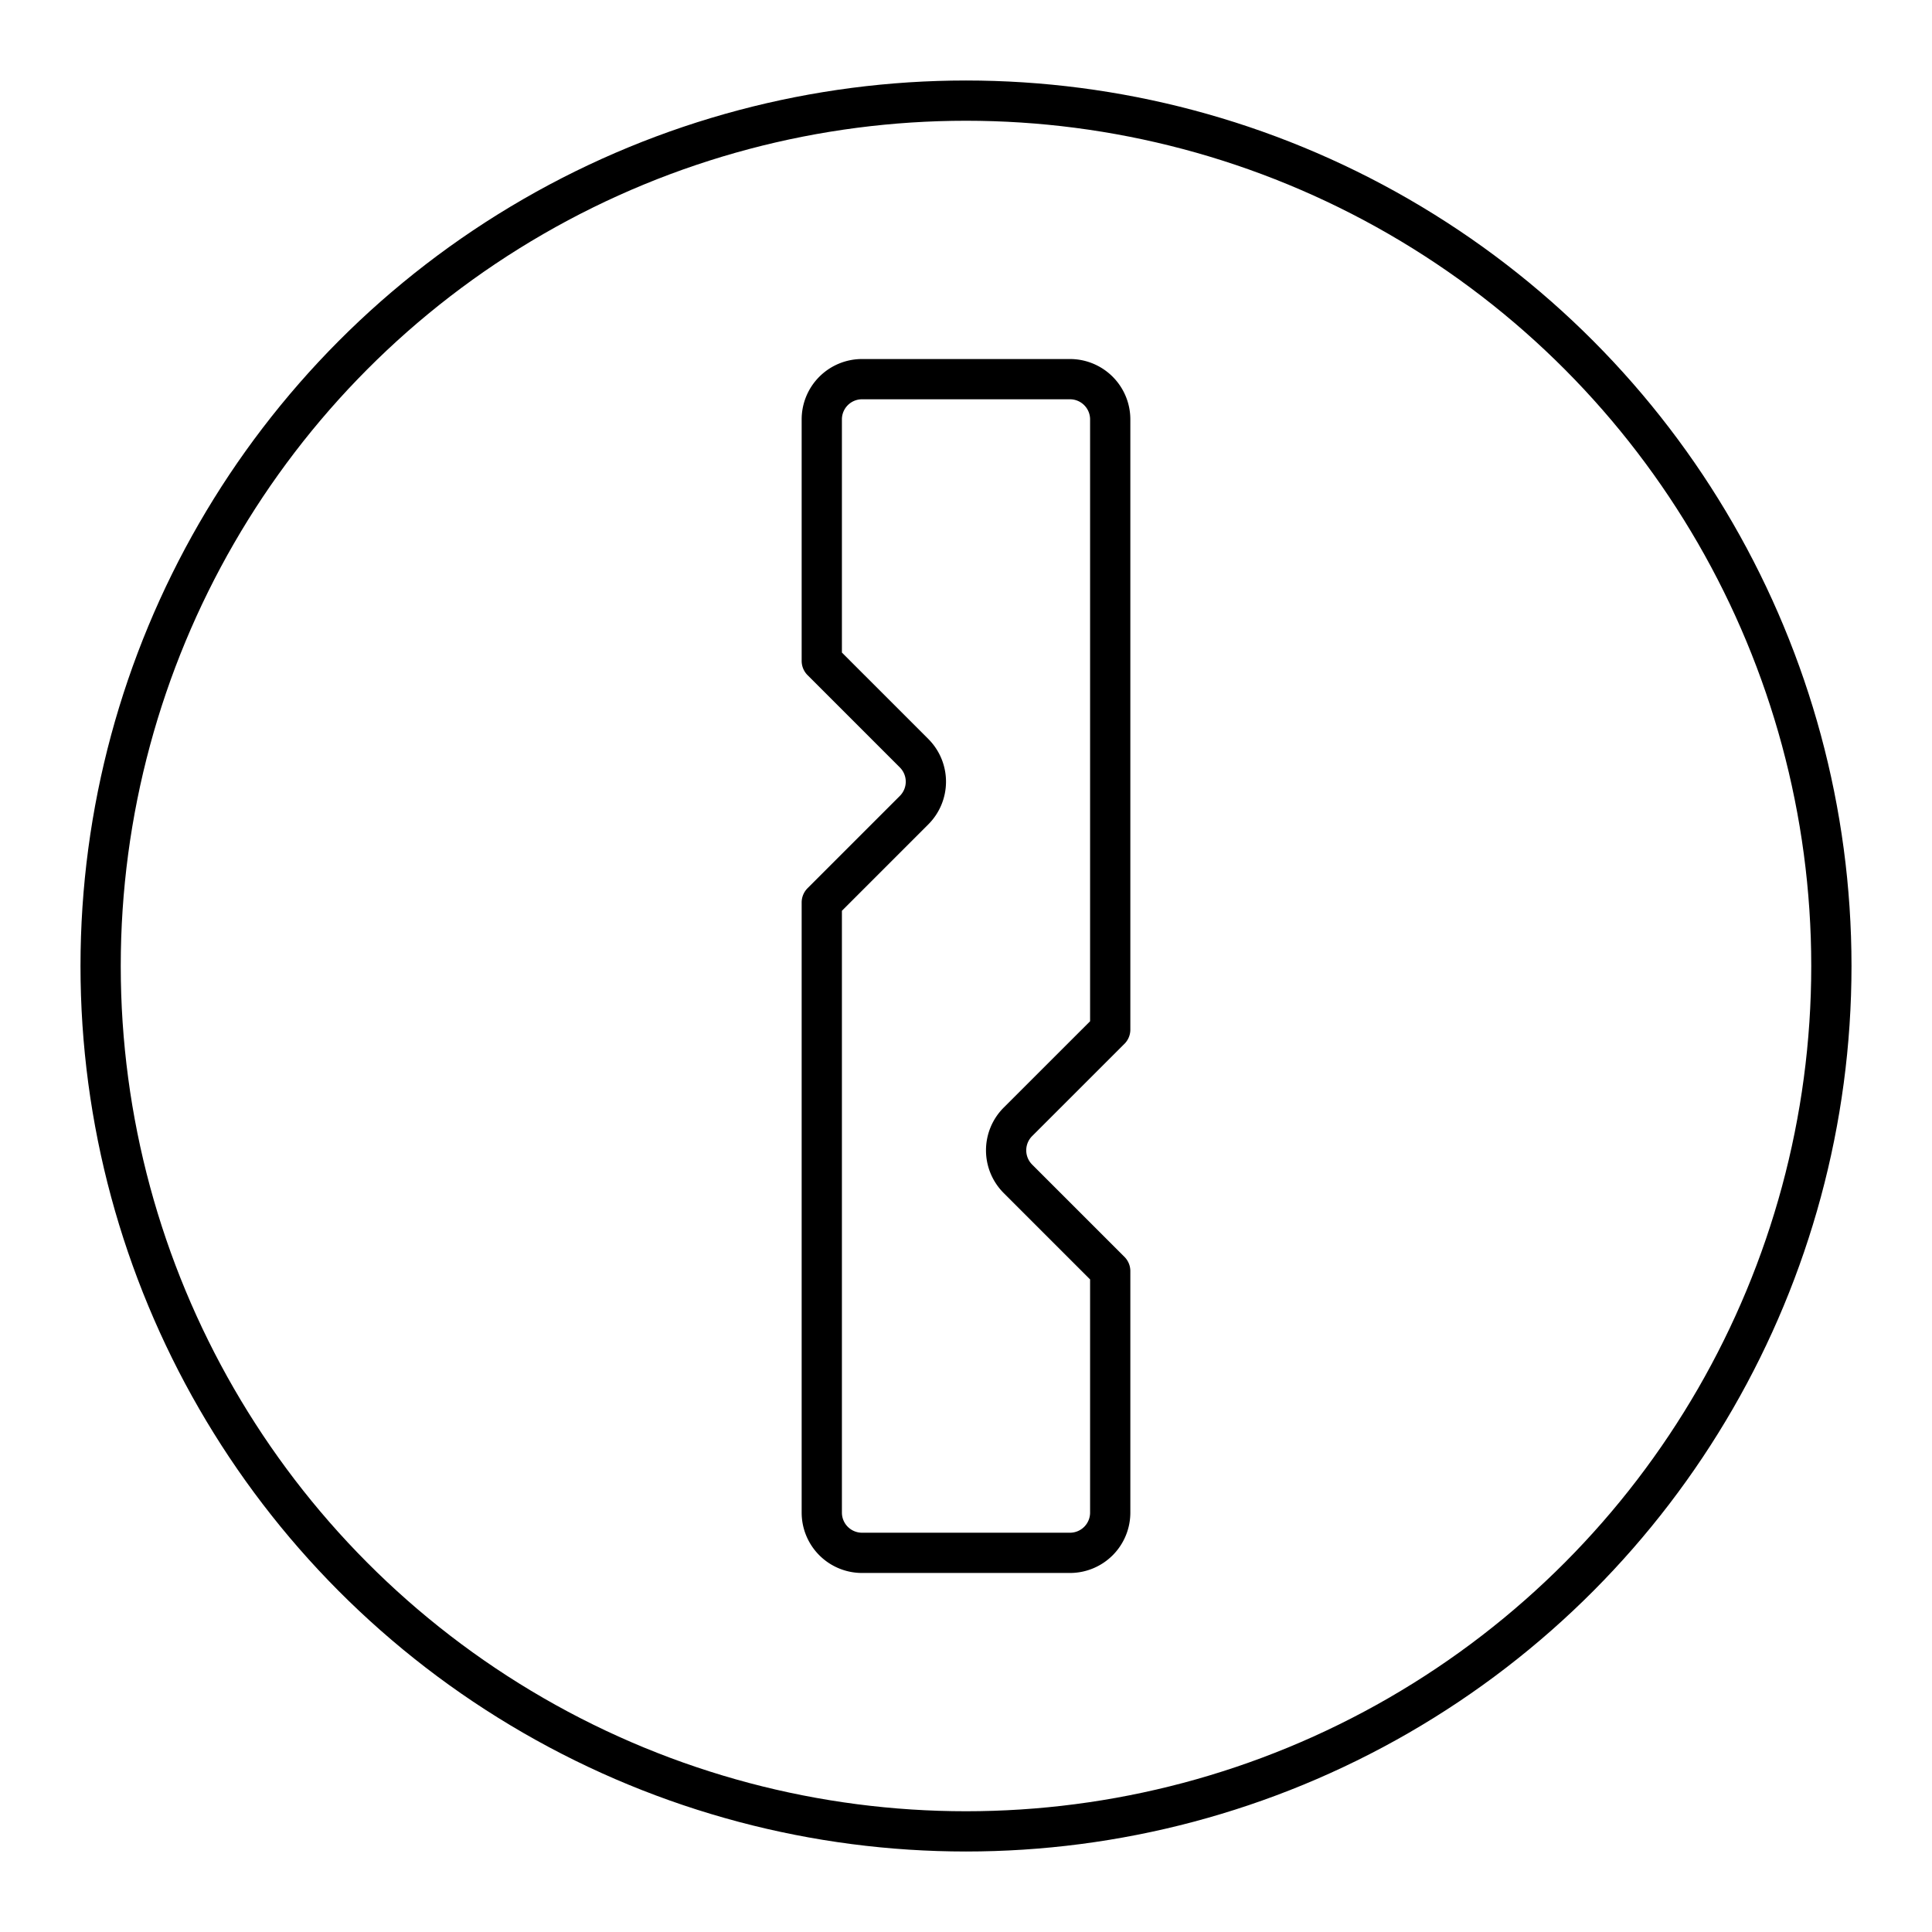
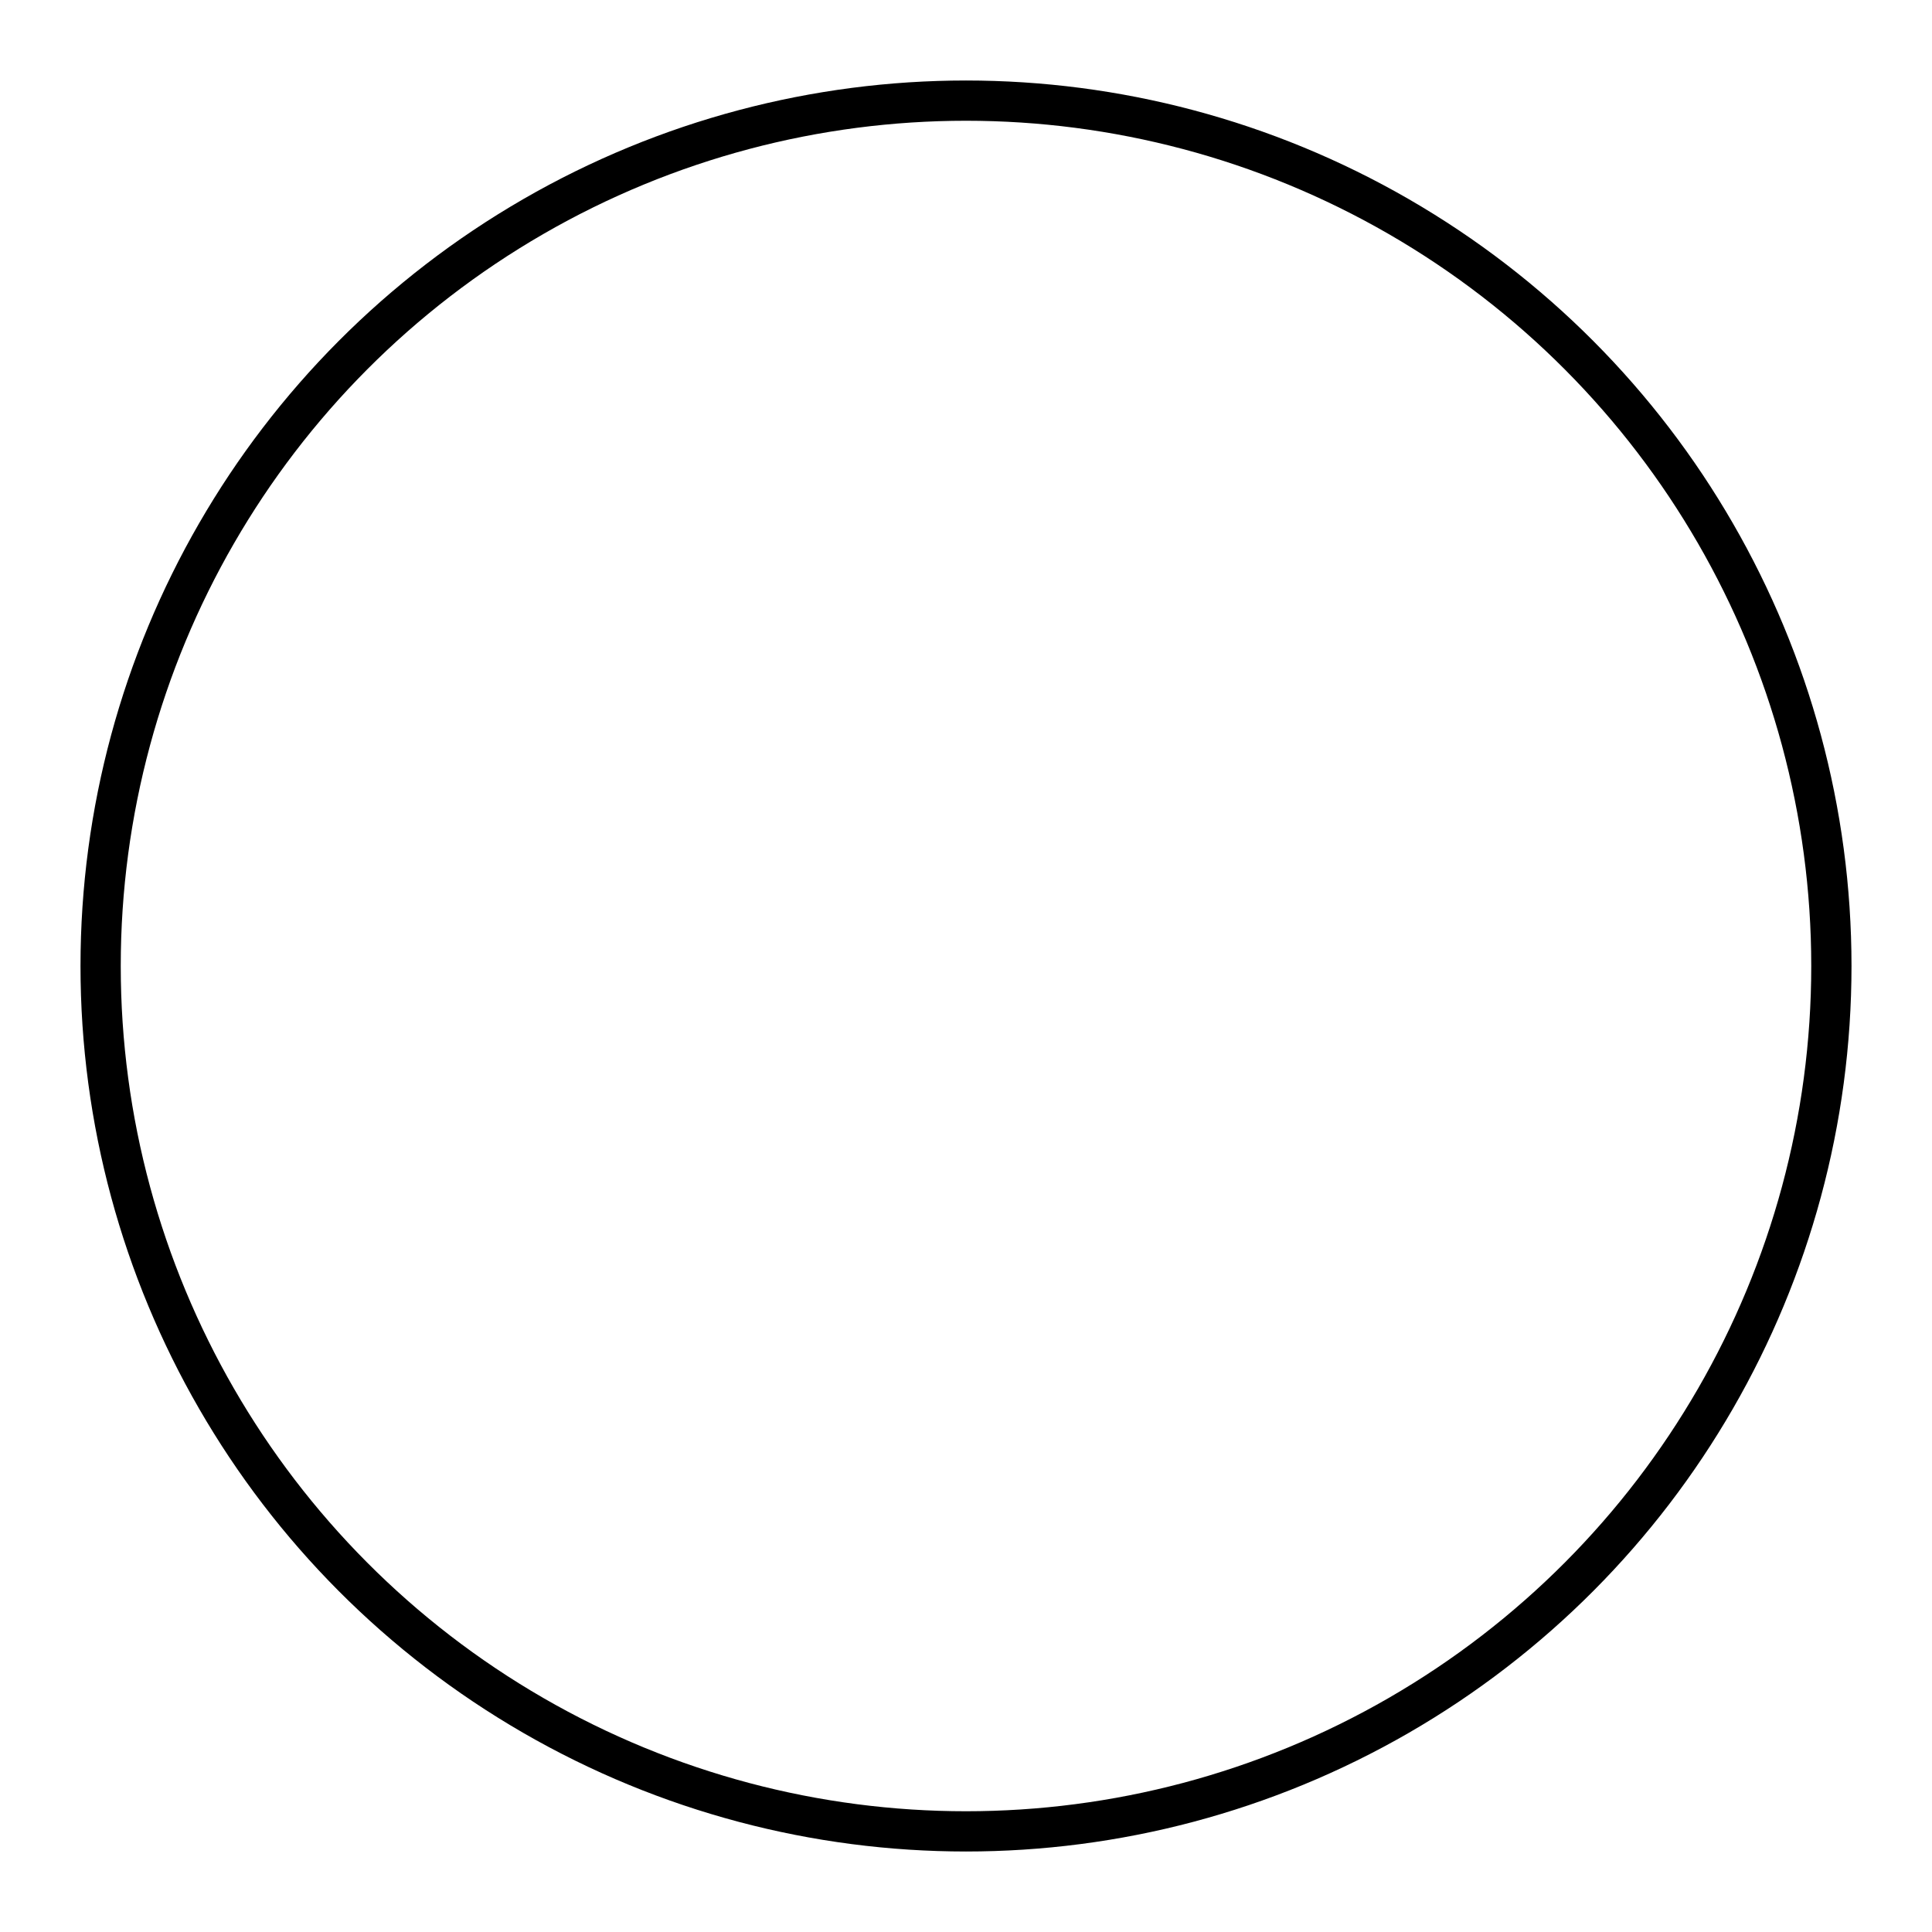
<svg xmlns="http://www.w3.org/2000/svg" width="800" height="800" viewBox="0 0 48 48">
  <circle cx="24" cy="24" r="21.5" fill="none" stroke="currentColor" stroke-linecap="round" stroke-linejoin="round" />
-   <path fill="none" stroke="currentColor" stroke-linecap="round" stroke-linejoin="round" d="M26.583 9.42h-5.166a1 1 0 0 0-1 1v6l2.293 2.293a1 1 0 0 1 0 1.415l-2.293 2.293V37.58a1 1 0 0 0 1 1h5.166a1 1 0 0 0 1-1v-6l-2.293-2.293a1 1 0 0 1 0-1.415l2.293-2.292V10.42a1 1 0 0 0-1-1" />
</svg>